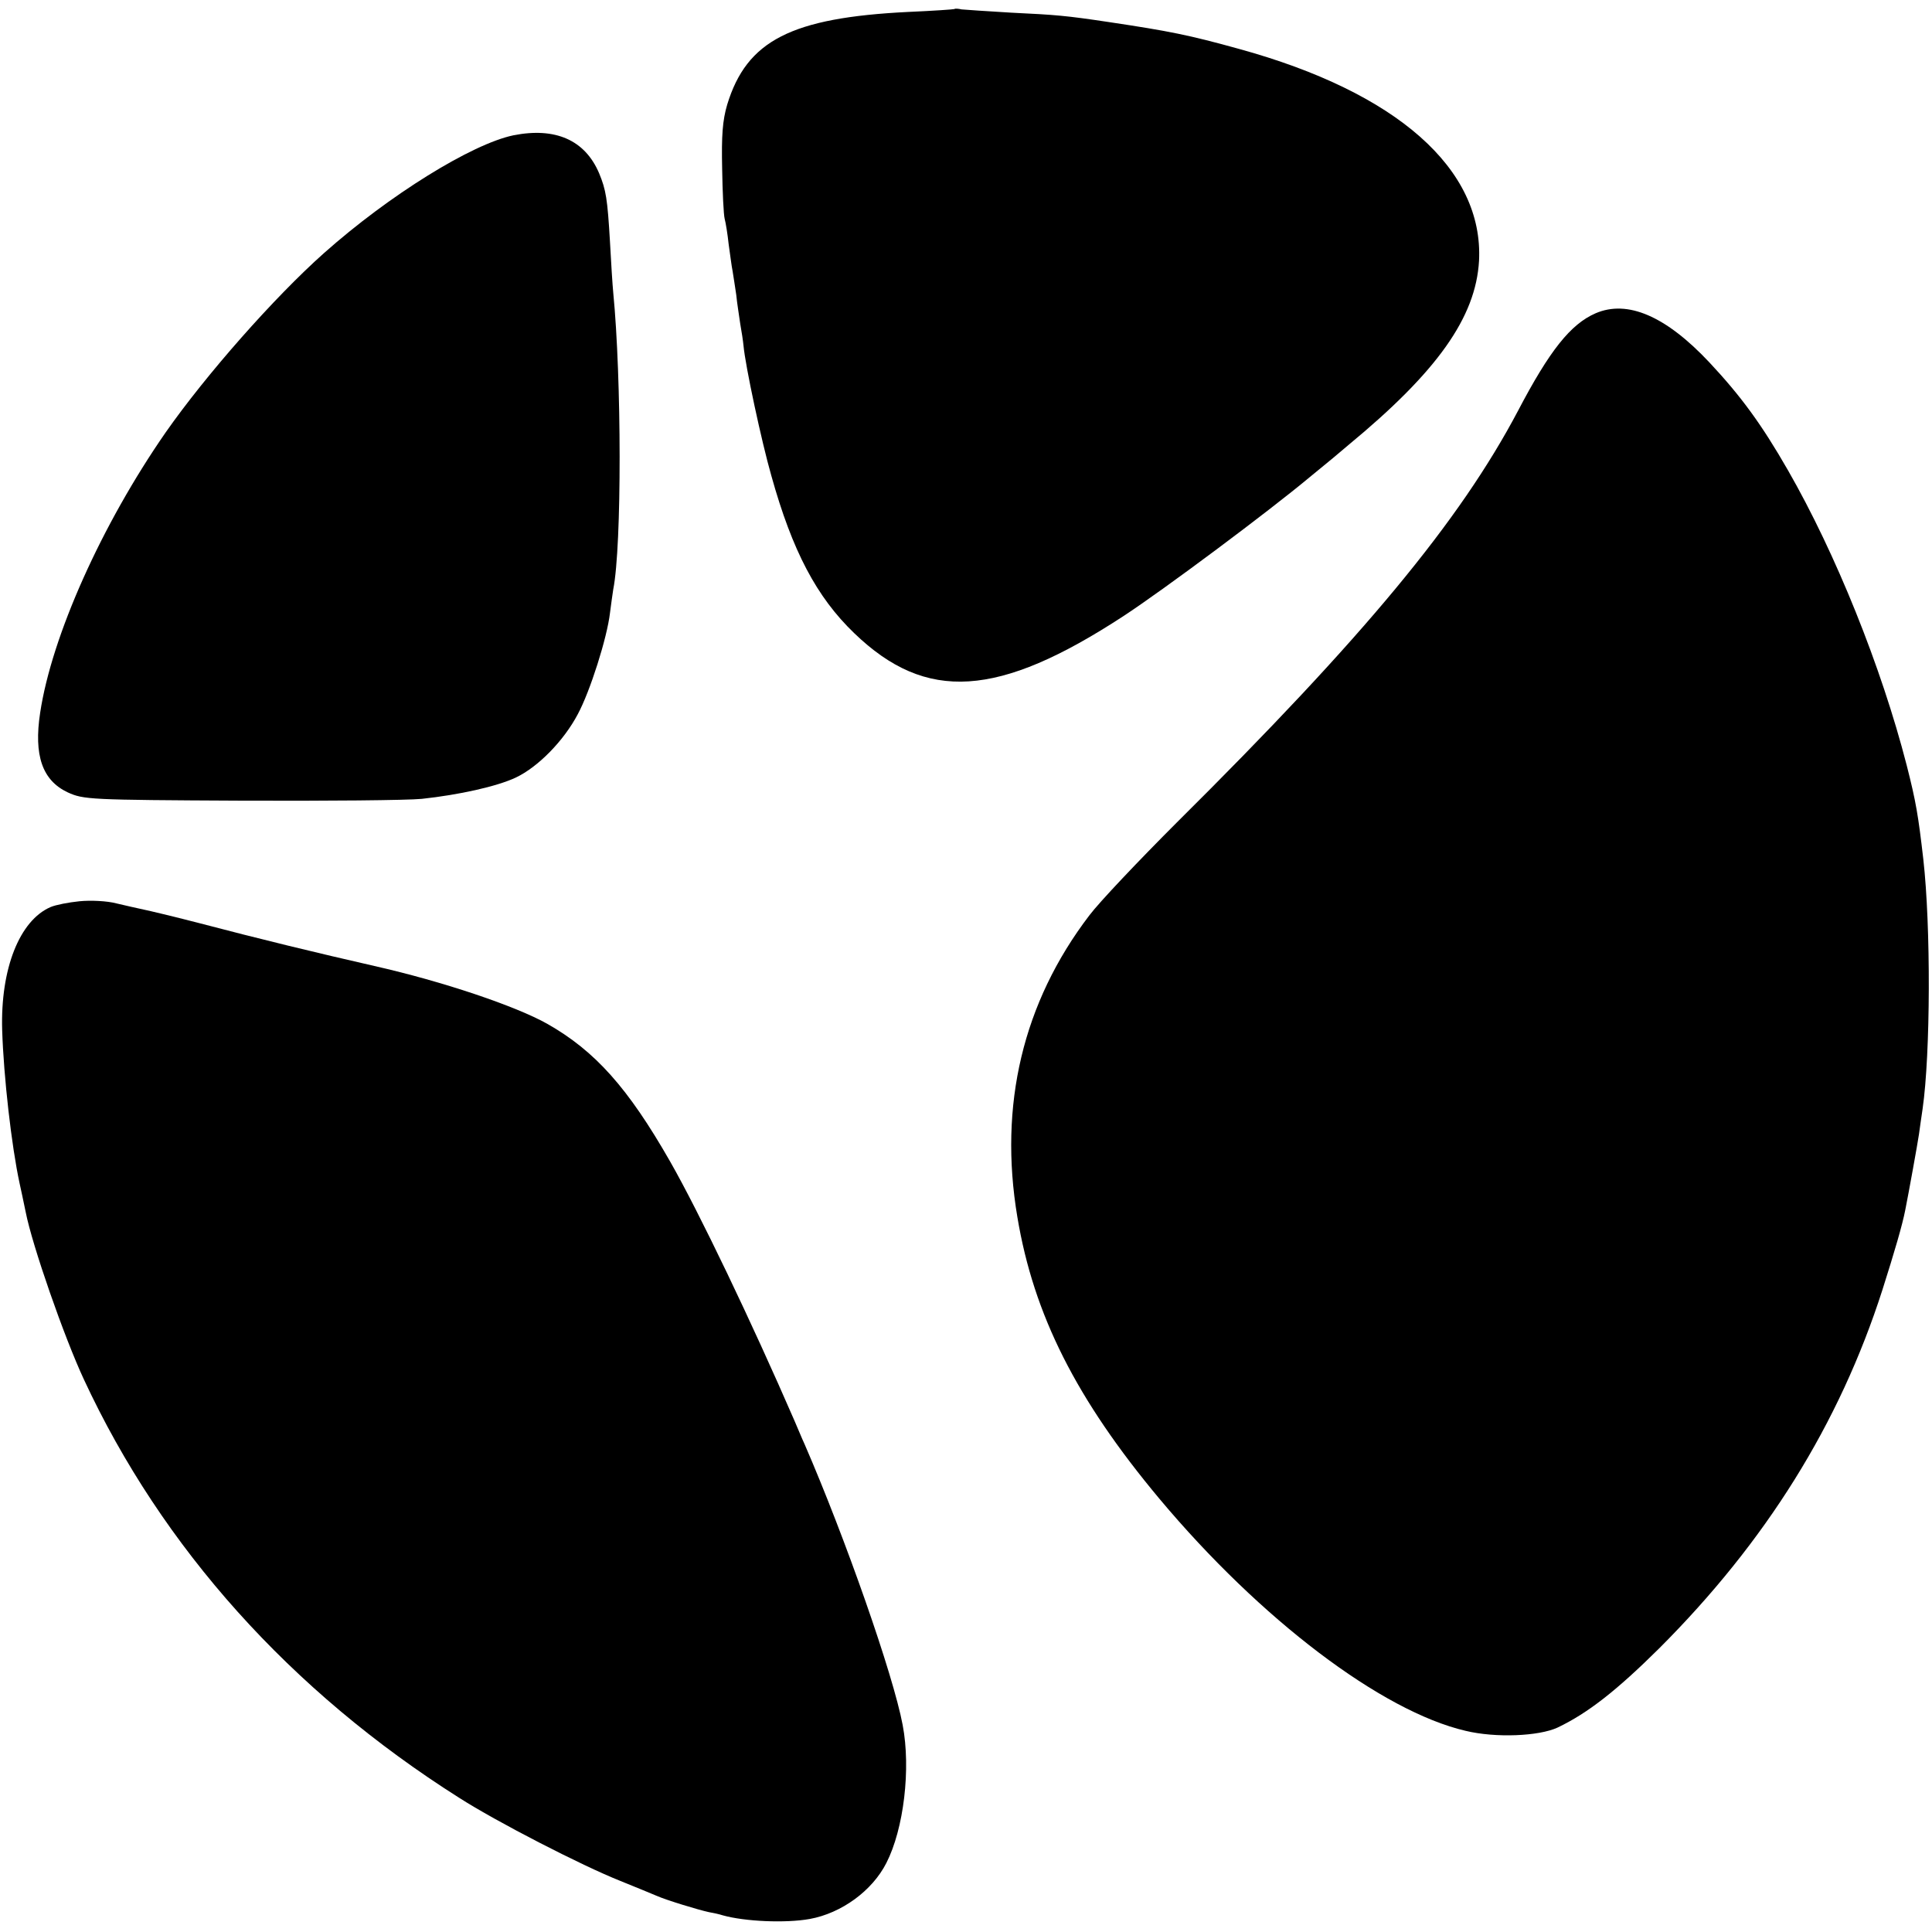
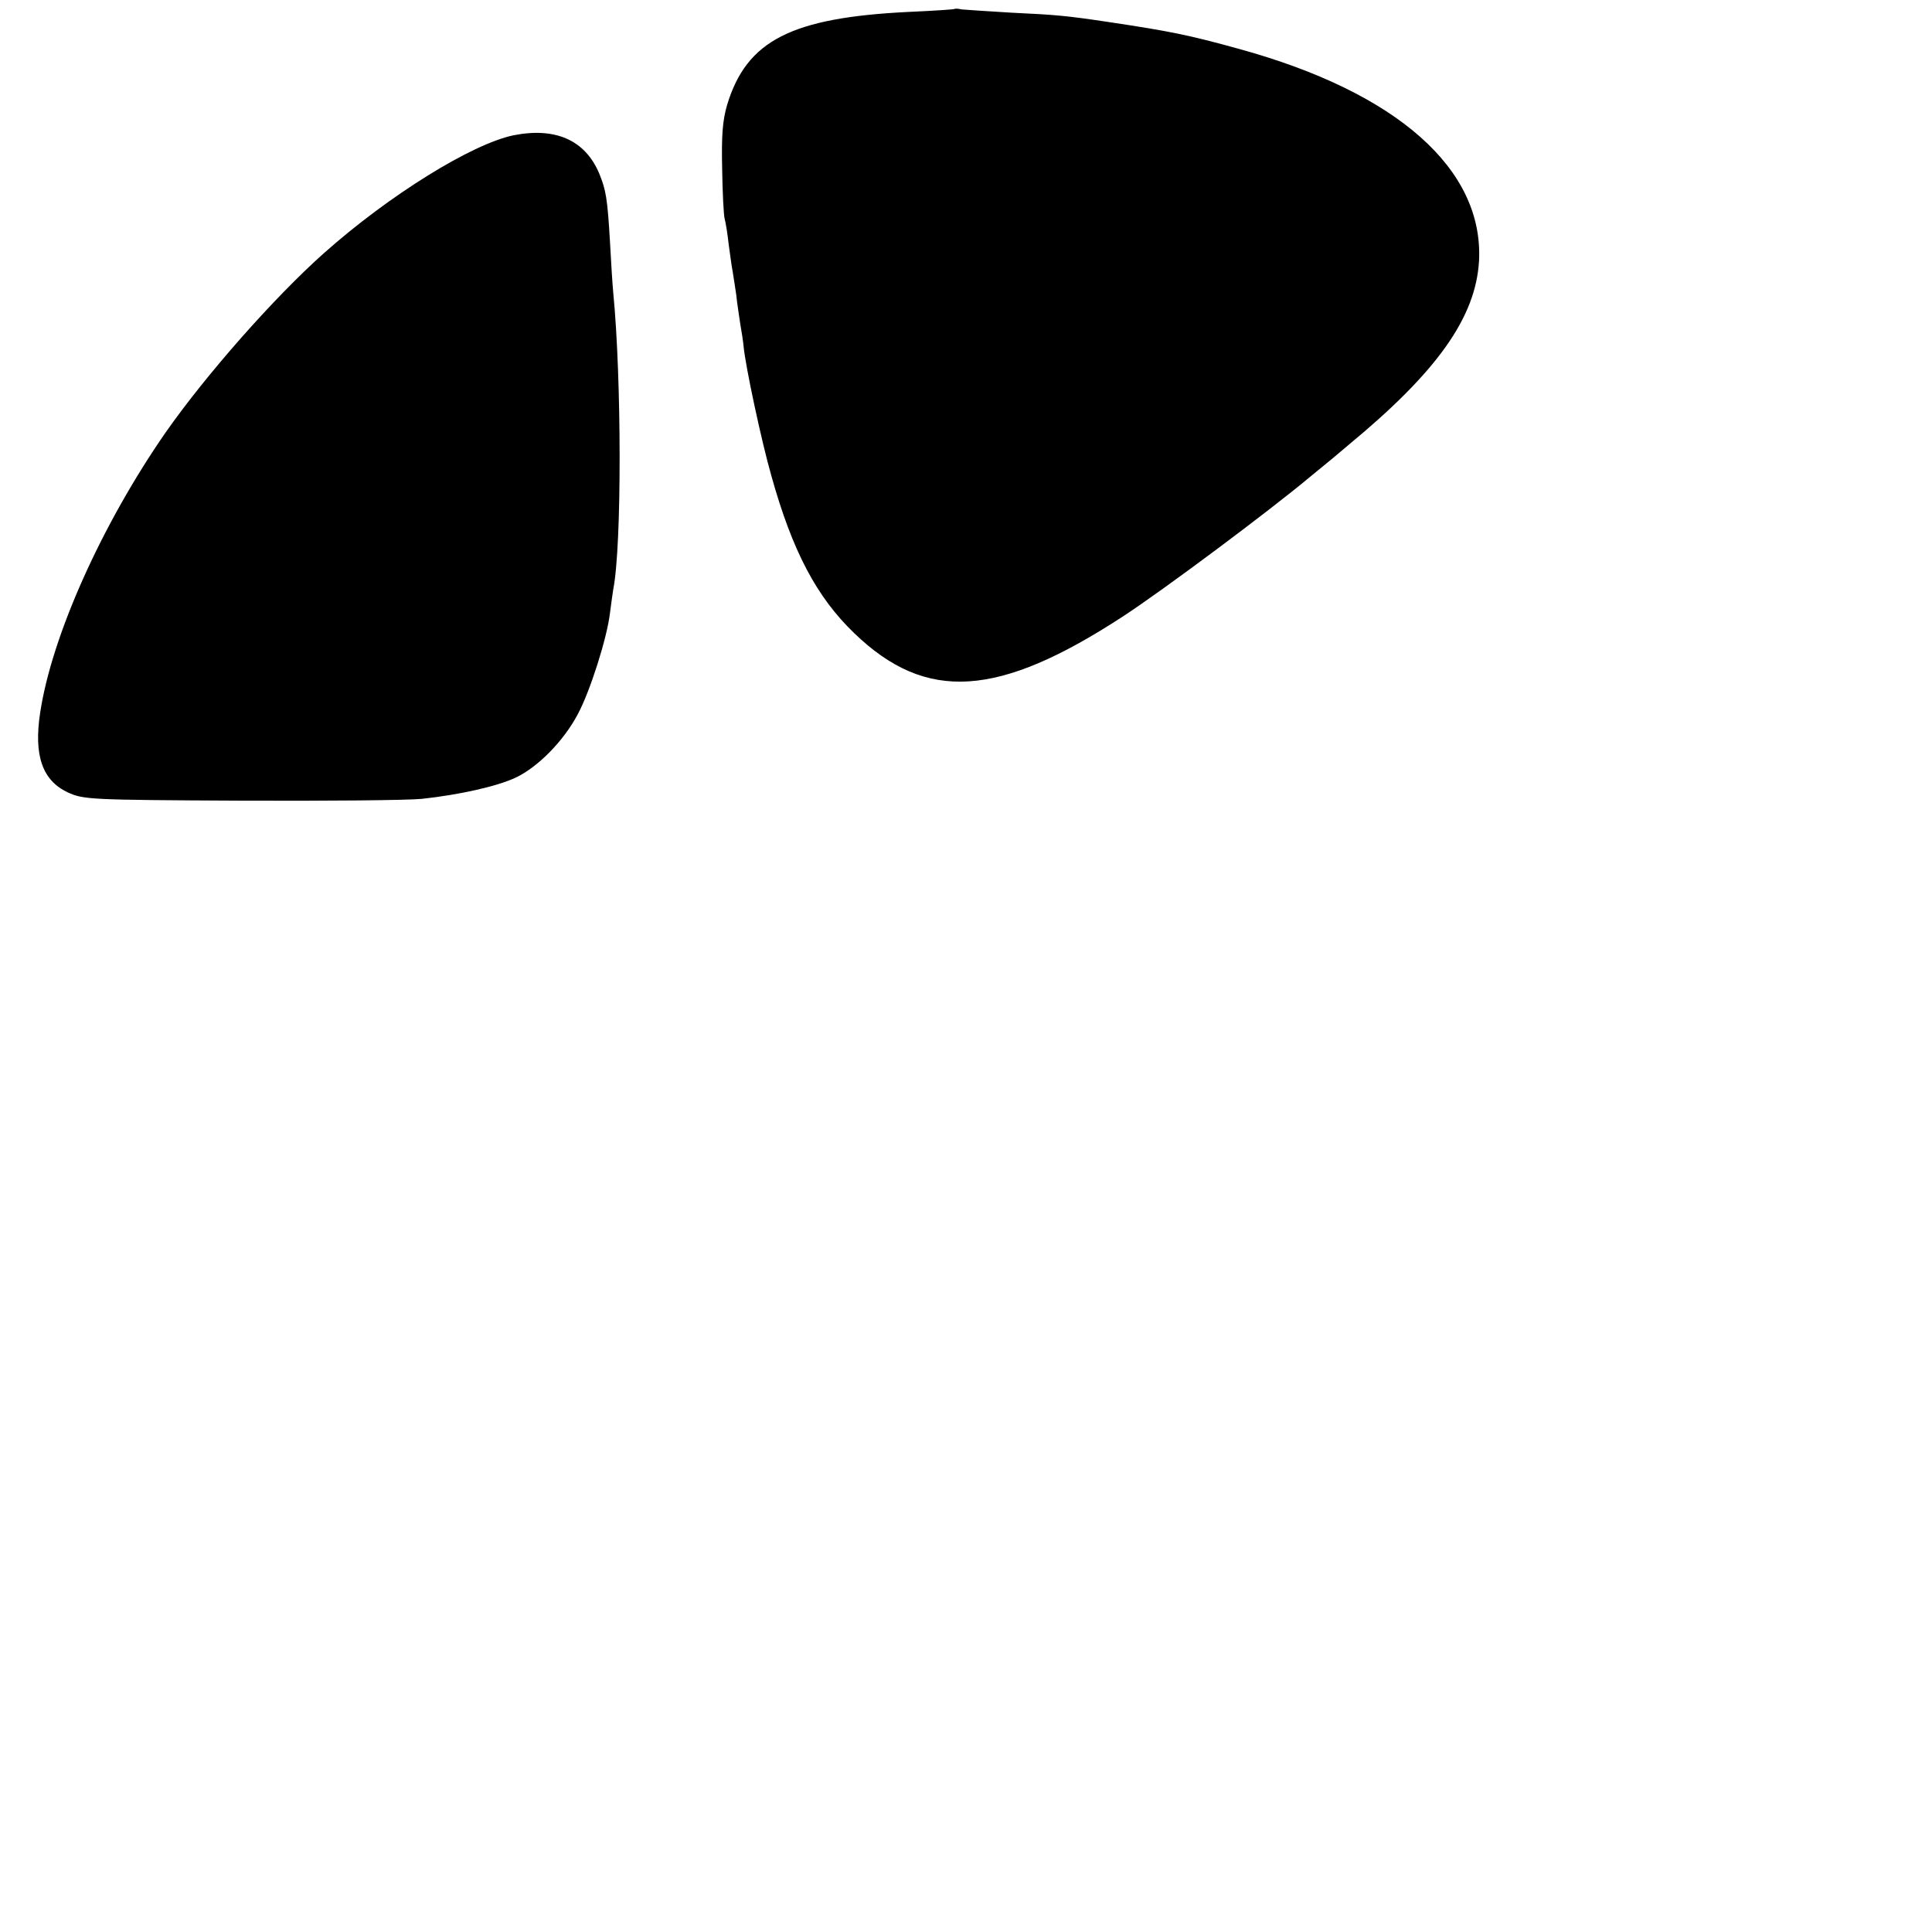
<svg xmlns="http://www.w3.org/2000/svg" version="1.0" width="534pt" height="534pt" viewBox="0 0 534 534" preserveAspectRatio="xMidYMid meet">
  <g transform="translate(0,534) scale(0.1,-0.1)" fill="#000000" stroke="none">
    <path d="M2638 5315 c-2 -1 -59 -5 -128 -8 -323 -16 -446 -79 -500 -256 -13 -44 -16 -86 -14 -177 1 -65 4 -128 7 -139 3 -11 8 -42 11 -70 4 -27 8 -61 11 -75 2 -14 7 -43 10 -65 2 -22 8 -58 11 -80 4 -22 8 -49 9 -60 5 -56 50 -266 77 -360 58 -208 125 -335 229 -435 199 -192 398 -179 744 47 113 74 401 289 516 385 42 34 90 74 106 88 246 203 352 353 361 509 13 254 -227 466 -664 586 -137 38 -192 49 -359 74 -120 18 -146 20 -270 26 -66 4 -128 8 -137 9 -9 2 -18 3 -20 1z" />
    <path d="M1419 4966 c-115 -24 -343 -165 -524 -326 -137 -122 -325 -335 -437 -495 -177 -255 -315 -563 -347 -775 -18 -118 6 -187 76 -220 44 -20 59 -21 477 -23 237 -1 463 1 502 5 102 11 207 34 260 59 61 29 132 101 171 175 34 63 81 211 89 280 3 23 7 53 9 65 24 121 23 585 0 820 -2 20 -6 83 -9 140 -7 120 -11 144 -30 190 -39 92 -121 128 -237 105z" />
-     <path d="M4410 4474 c-69 -30 -127 -103 -214 -269 -161 -305 -425 -624 -943 -1138 -106 -106 -215 -221 -242 -257 -184 -241 -251 -525 -199 -834 45 -270 163 -504 393 -779 279 -333 614 -587 846 -641 83 -20 202 -15 254 9 84 40 164 103 281 219 295 295 498 620 617 991 34 107 55 179 63 220 10 50 34 183 38 210 2 17 7 48 10 70 22 153 23 504 2 690 -14 121 -20 158 -46 260 -70 272 -196 585 -328 815 -74 129 -131 206 -217 298 -121 129 -227 174 -315 136z" />
-     <path d="M220 2849 c-30 -3 -66 -10 -80 -16 -86 -37 -139 -171 -134 -340 4 -129 26 -321 48 -423 3 -14 11 -50 17 -80 18 -92 106 -345 161 -463 216 -465 571 -861 1037 -1156 103 -66 338 -187 446 -230 44 -18 89 -36 100 -41 27 -12 116 -39 144 -45 12 -2 30 -6 39 -9 61 -17 173 -22 240 -10 88 16 173 78 212 155 48 94 68 260 45 381 -26 139 -159 518 -271 776 -8 17 -20 47 -28 65 -119 274 -264 577 -344 717 -116 203 -207 305 -339 380 -87 49 -288 117 -478 160 -158 36 -315 74 -490 120 -66 17 -133 33 -148 36 -15 3 -49 11 -75 17 -26 7 -72 9 -102 6z" />
  </g>
</svg>